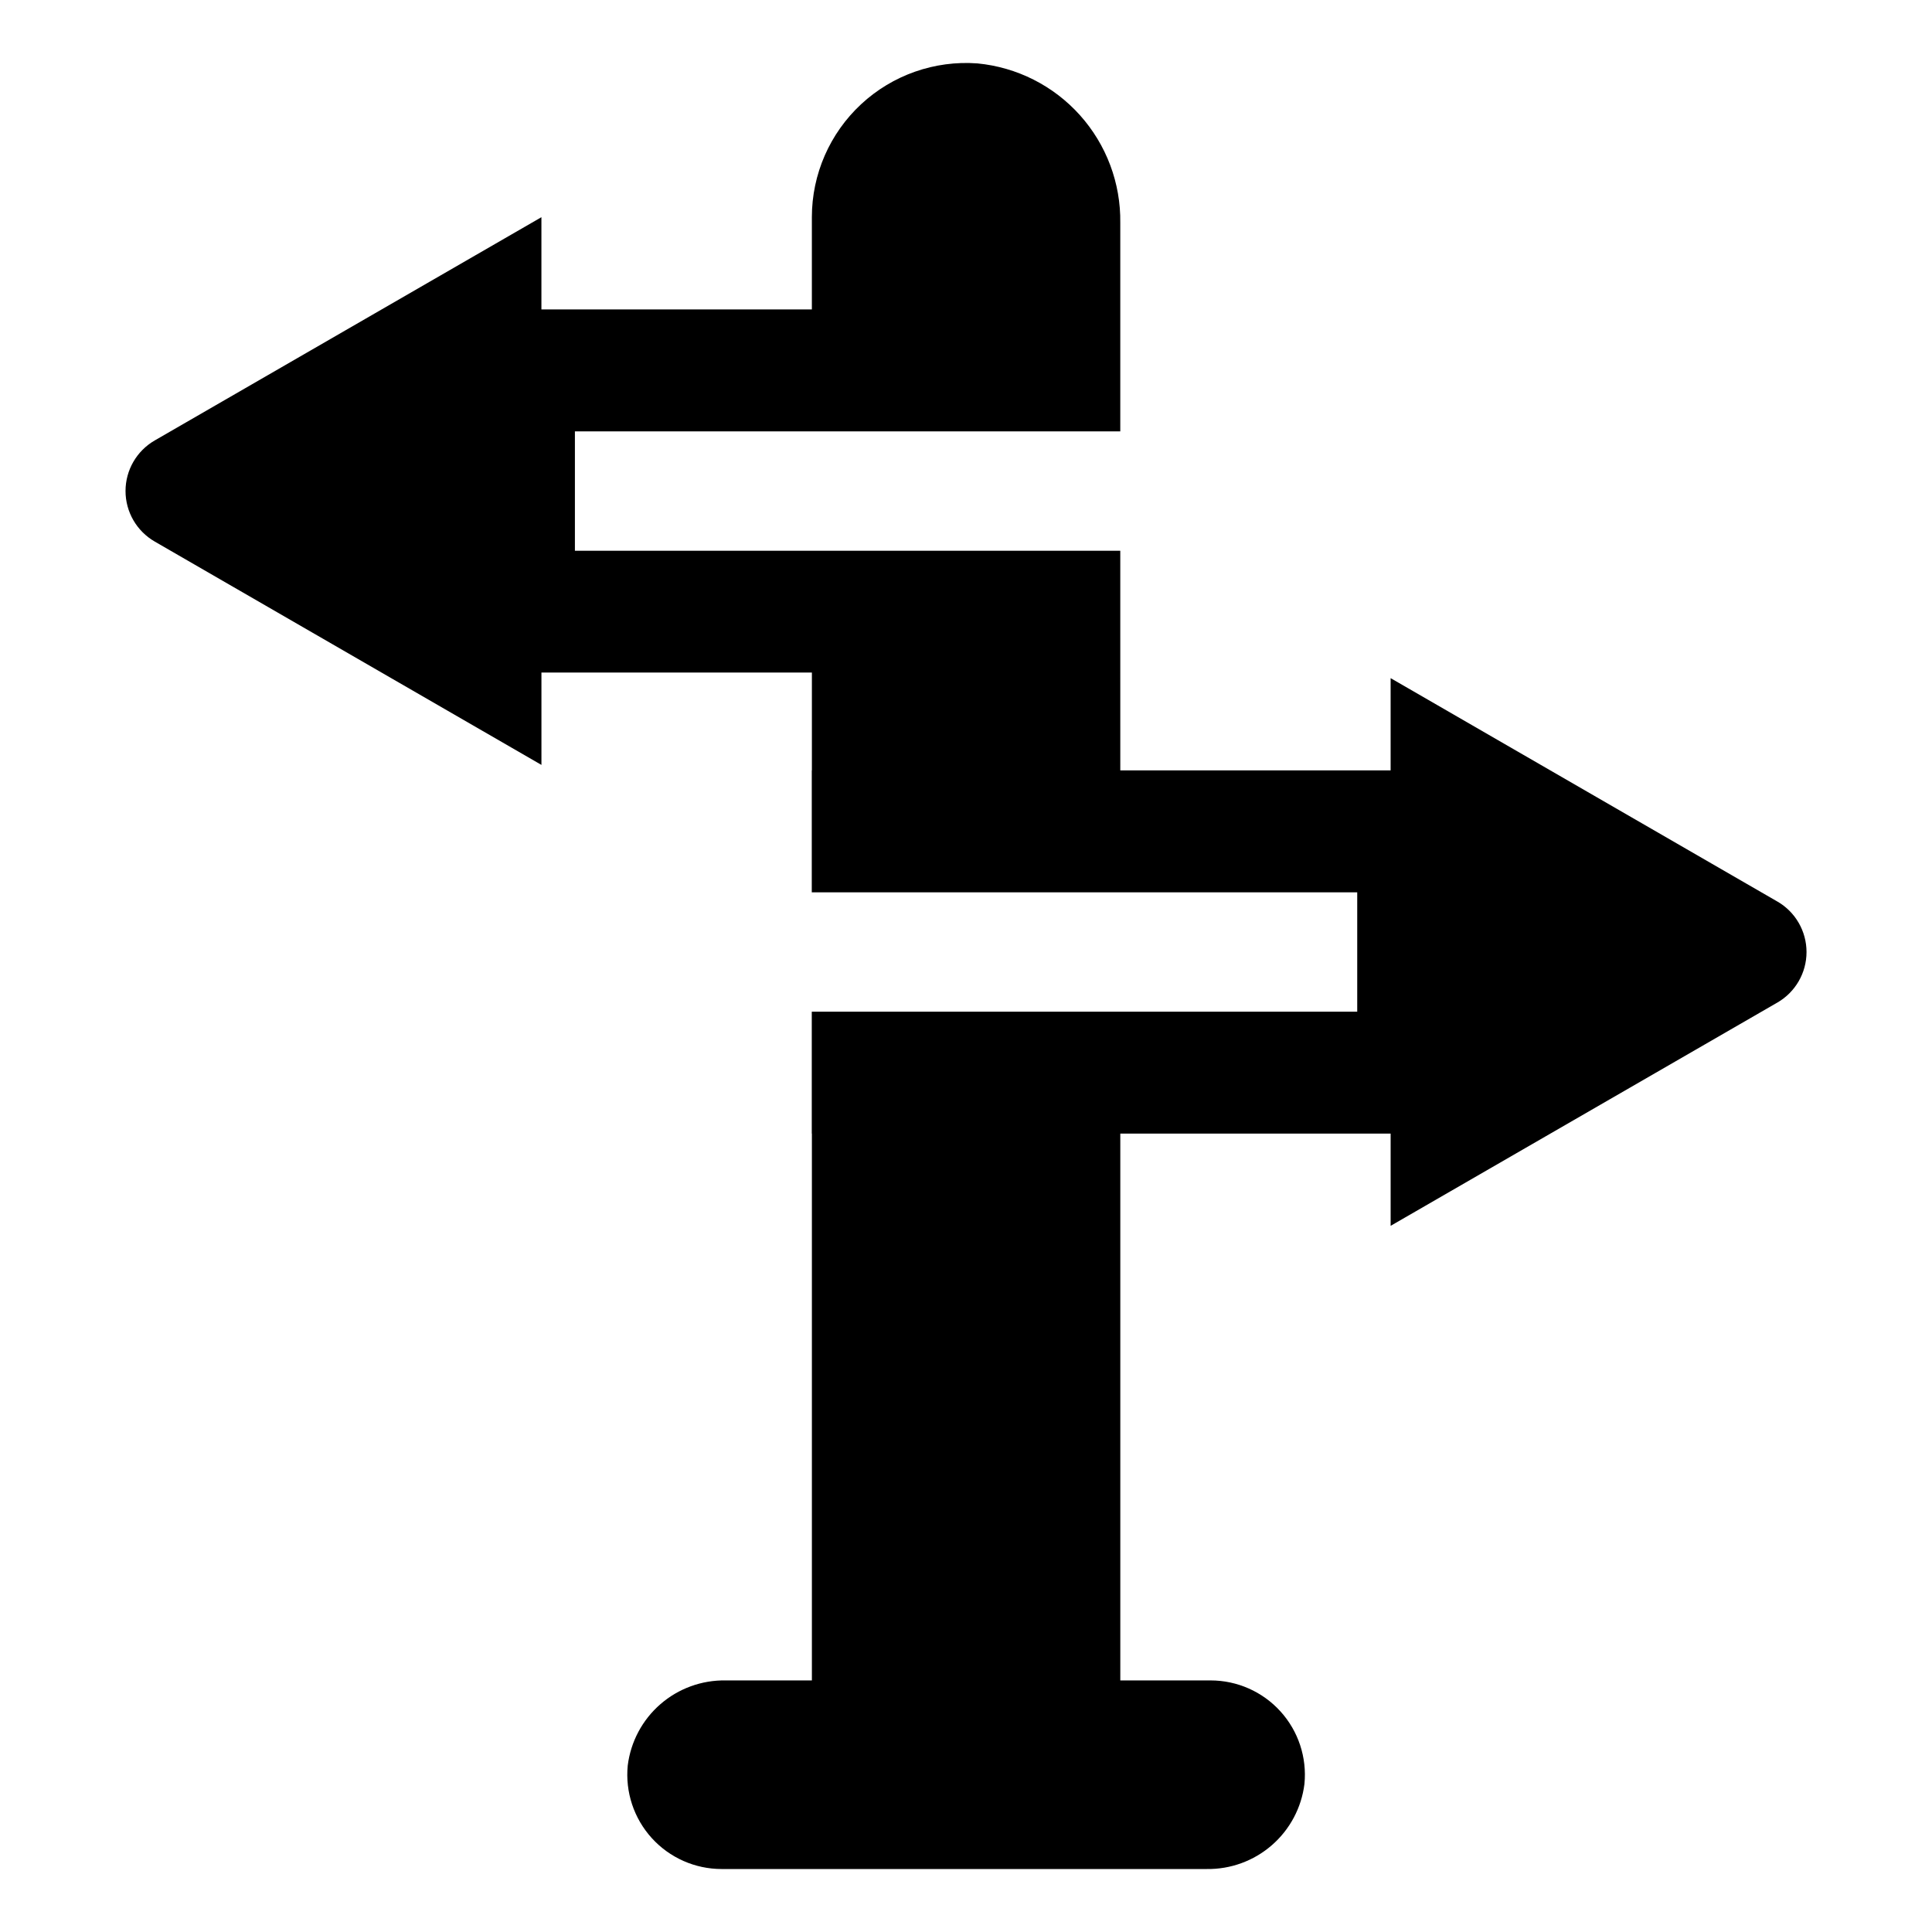
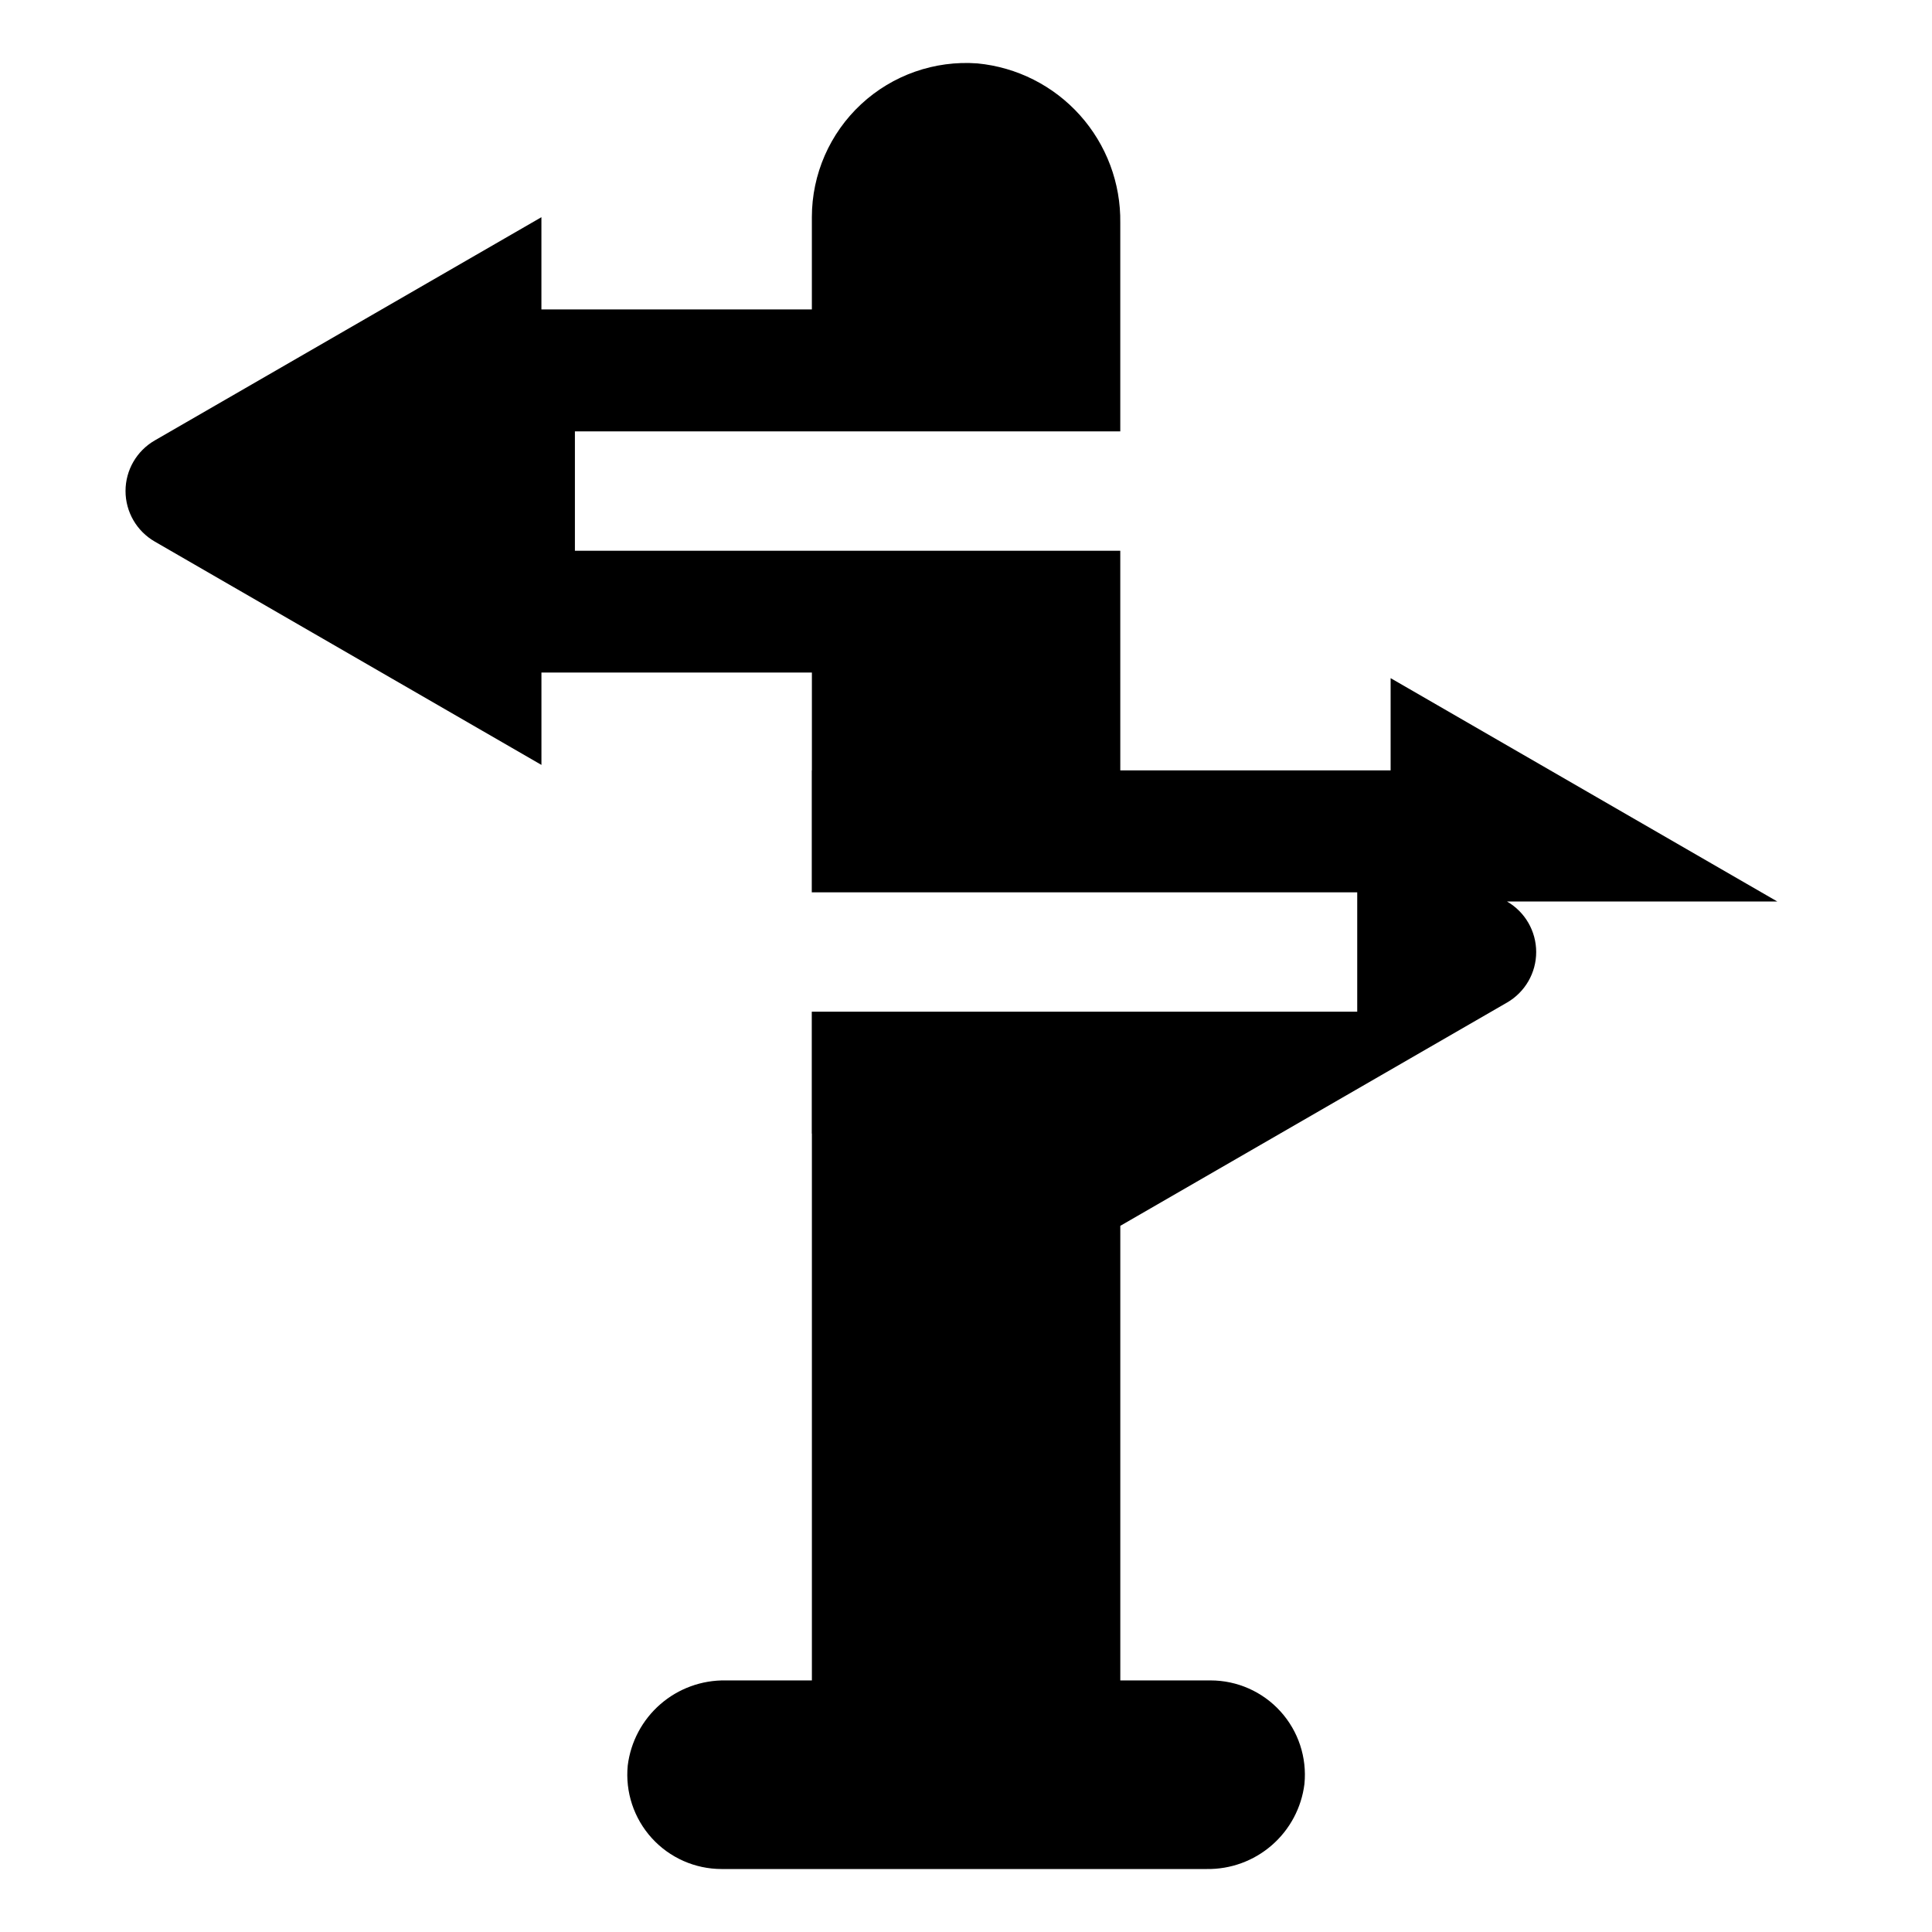
<svg xmlns="http://www.w3.org/2000/svg" fill="#000000" width="800px" height="800px" version="1.1" viewBox="144 144 512 512">
-   <path d="m615.01 382.91-102.48-59.195v24.441h-71.641l-0.004-58.207h-144.53v-31.633h144.53v-55.266c0.148-10.512-3.668-20.691-10.684-28.52-7.016-7.828-16.723-12.73-27.188-13.73-11.324-0.832-22.48 3.086-30.801 10.812-8.32 7.727-13.051 18.562-13.059 29.918v24.473h-71.672v-24.445l-102.48 59.168c-4.785 2.766-7.734 7.867-7.734 13.395 0 5.523 2.949 10.629 7.731 13.391l102.49 59.195v-24.473h71.672v25.922h-0.031v32.312l144.55 0.004v31.633h-144.55v32.312h0.031v144.91h-22.852c-6.344-0.105-12.504 2.137-17.293 6.297-4.789 4.16-7.871 9.941-8.656 16.238-0.691 7.019 1.617 14.008 6.356 19.234 4.738 5.227 11.465 8.211 18.52 8.211h128.51c6.344 0.105 12.5-2.137 17.289-6.297 4.793-4.16 7.875-9.945 8.656-16.238 0.691-7.023-1.613-14.008-6.352-19.234-4.738-5.231-11.465-8.211-18.52-8.211h-23.926v-144.91h71.641v24.441l102.48-59.168v0.004c4.785-2.766 7.734-7.867 7.734-13.395 0-5.523-2.945-10.629-7.731-13.391z" />
+   <path d="m615.01 382.91-102.48-59.195v24.441h-71.641l-0.004-58.207h-144.53v-31.633h144.53v-55.266c0.148-10.512-3.668-20.691-10.684-28.52-7.016-7.828-16.723-12.73-27.188-13.73-11.324-0.832-22.48 3.086-30.801 10.812-8.32 7.727-13.051 18.562-13.059 29.918v24.473h-71.672v-24.445l-102.48 59.168c-4.785 2.766-7.734 7.867-7.734 13.395 0 5.523 2.949 10.629 7.731 13.391l102.49 59.195v-24.473h71.672v25.922h-0.031v32.312l144.55 0.004v31.633h-144.55v32.312h0.031v144.91h-22.852c-6.344-0.105-12.504 2.137-17.293 6.297-4.789 4.16-7.871 9.941-8.656 16.238-0.691 7.019 1.617 14.008 6.356 19.234 4.738 5.227 11.465 8.211 18.52 8.211h128.51c6.344 0.105 12.5-2.137 17.289-6.297 4.793-4.16 7.875-9.945 8.656-16.238 0.691-7.023-1.613-14.008-6.352-19.234-4.738-5.231-11.465-8.211-18.52-8.211h-23.926v-144.91v24.441l102.48-59.168v0.004c4.785-2.766 7.734-7.867 7.734-13.395 0-5.523-2.945-10.629-7.731-13.391z" />
</svg>